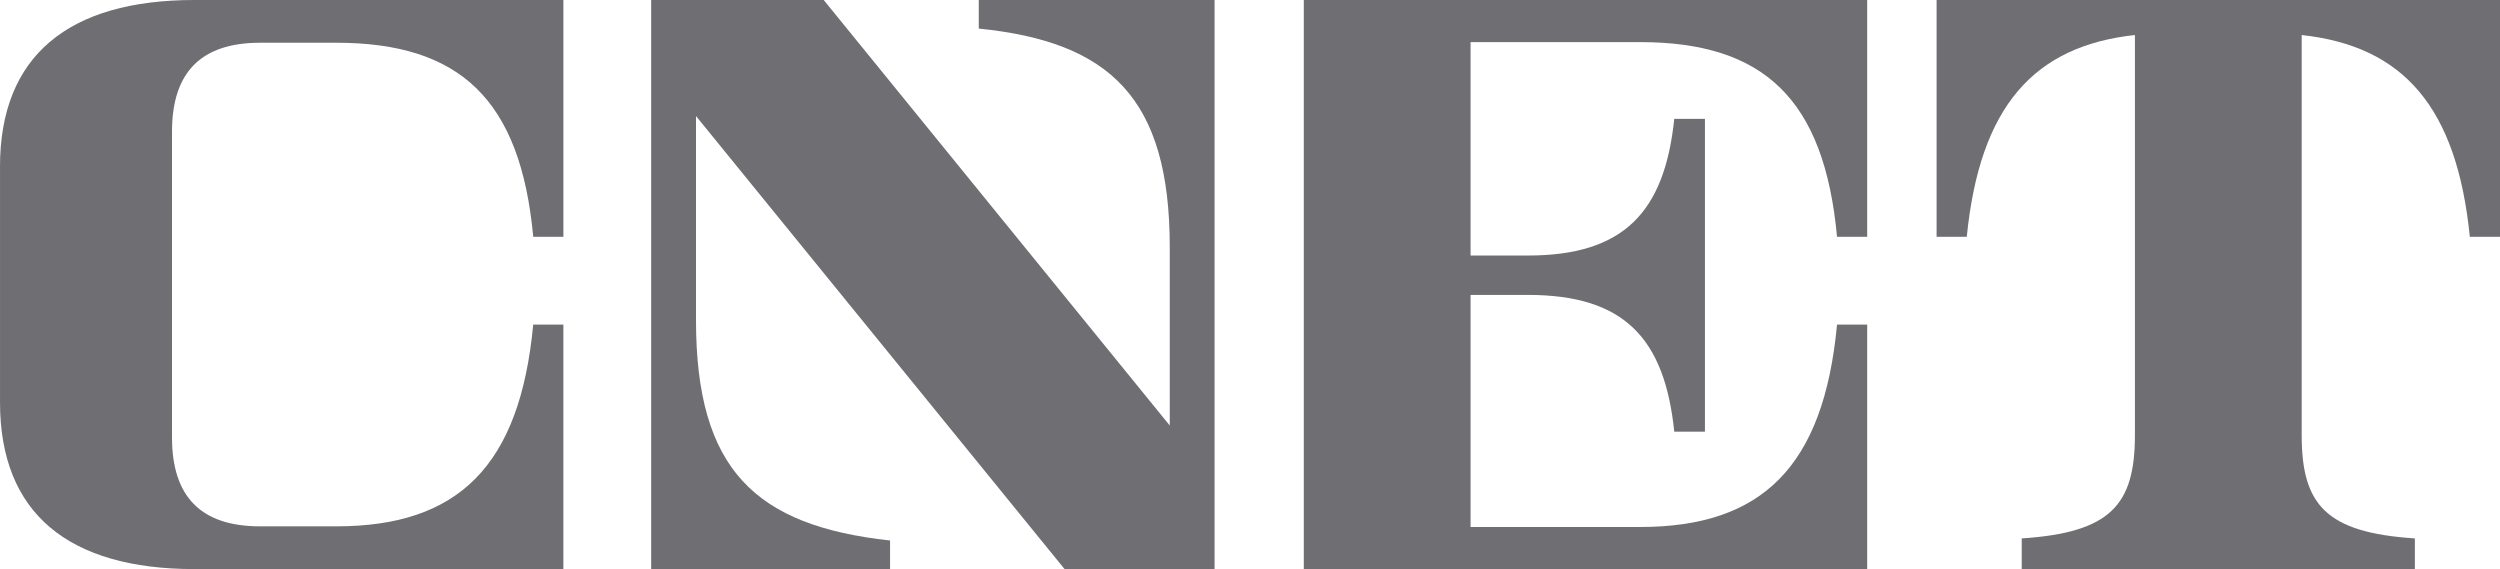
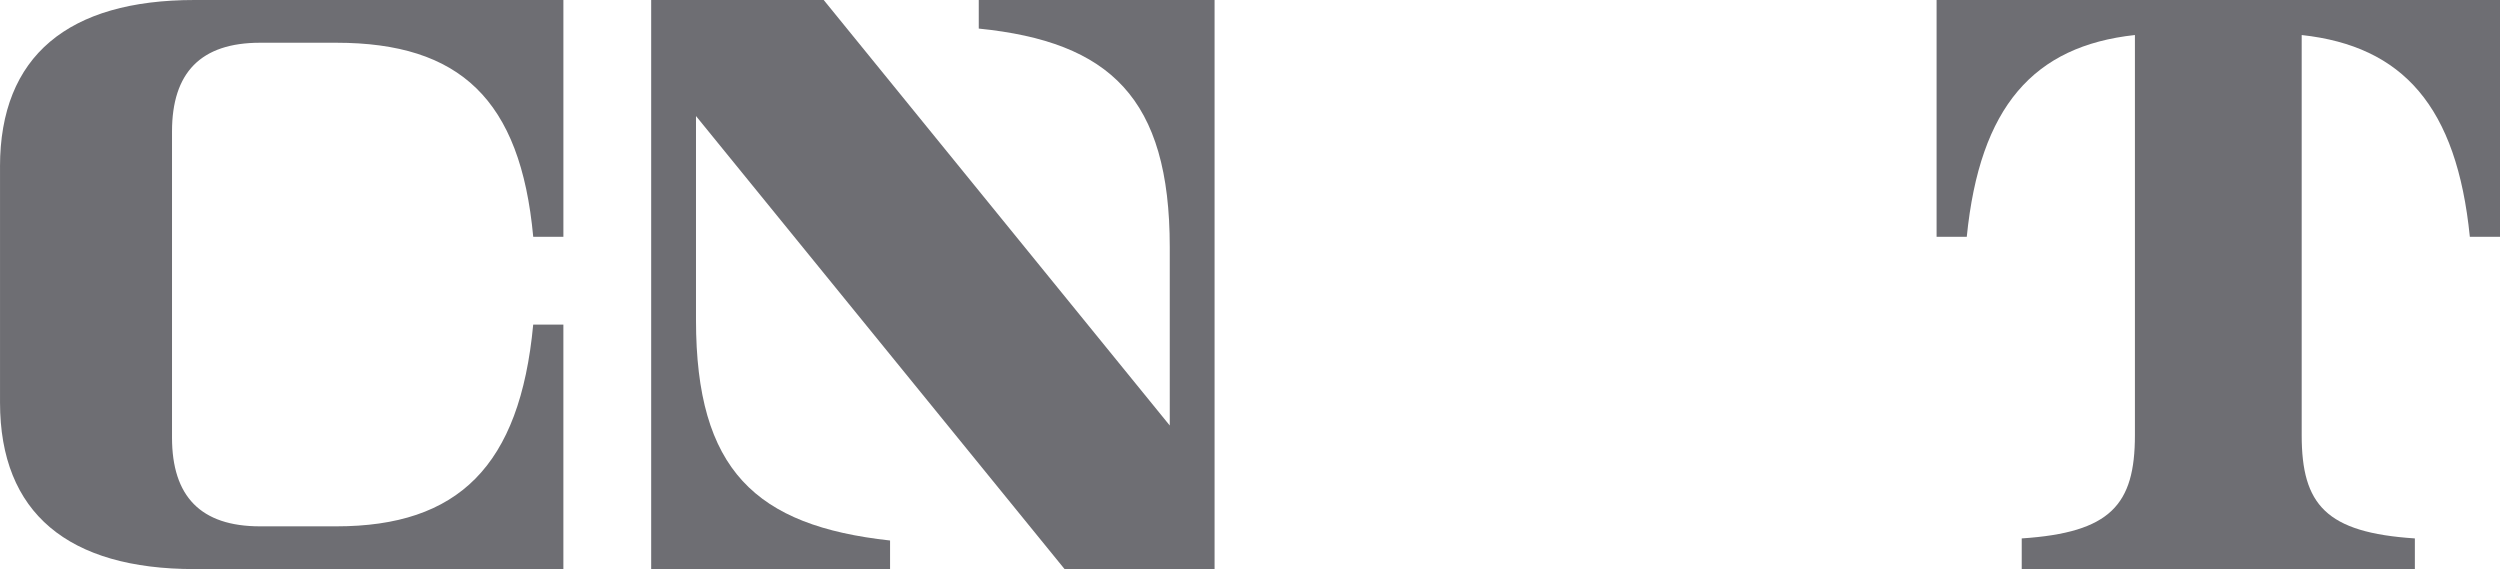
<svg xmlns="http://www.w3.org/2000/svg" fill="none" version="1.1" width="123" height="28" viewBox="0 0 123 28">
  <g>
    <g>
      <g>
-         <path d="M0,8.201C0,2.75,3.363,0,9.572,0L27.719,0L27.719,11.651L26.235,11.651C25.61,4.885,22.619,2.103,16.542,2.103L12.796,2.103C9.88,2.103,8.463,3.572,8.463,6.471L8.463,21.528C8.463,24.428,9.879,25.896,12.796,25.896L16.544,25.896C22.532,25.896,25.578,22.95,26.234,15.969L27.718,15.969L27.718,27.999L9.573,27.999C3.364,27.999,0.001,25.249,0.001,19.798L0.001,8.201L0,8.201Z" fill="#6E6E73" fill-opacity="1" />
+         <path d="M0,8.201C0,2.75,3.363,0,9.572,0L27.719,0L27.719,11.651L26.235,11.651C25.61,4.885,22.619,2.103,16.542,2.103L12.796,2.103C9.88,2.103,8.463,3.572,8.463,6.471L8.463,21.528C8.463,24.428,9.879,25.896,12.796,25.896L16.544,25.896C22.532,25.896,25.578,22.95,26.234,15.969L27.718,15.969L27.718,27.999L9.573,27.999C3.364,27.999,0.001,25.249,0.001,19.798L0.001,8.201Z" fill="#6E6E73" fill-opacity="1" />
      </g>
    </g>
    <g>
      <g>
        <path d="M59.757,0.001L59.757,28L52.378,28L34.243,5.709L34.243,15.745C34.243,23.128,37.175,25.866,43.791,26.593L43.791,28L32.038,28L32.038,0.001L40.527,0.001L57.552,20.935L57.552,12.155C57.552,4.822,54.608,2.057,48.155,1.406L48.155,0L59.757,0L59.757,0.001Z" fill="#6E6E73" fill-opacity="1" />
      </g>
    </g>
    <g>
      <g>
-         <path d="M64.147,0L91.866,0L91.866,11.651L90.382,11.651C89.754,4.859,86.766,2.072,80.69,2.072L72.352,2.072L72.352,12.572L75.177,12.572C79.892,12.572,81.897,10.434,82.374,5.849L83.883,5.849L83.883,21.239L82.374,21.239C81.9,16.632,79.901,14.51,75.177,14.51L72.352,14.51L72.352,25.928L80.693,25.928C86.68,25.928,89.726,22.973,90.382,15.969L91.866,15.969L91.866,27.999L64.147,27.999L64.147,0Z" fill="#6E6E73" fill-opacity="1" />
-       </g>
+         </g>
    </g>
    <g>
      <g>
        <path d="M123,0L123,11.651L121.516,11.651C120.875,5.242,118.223,2.265,113.243,1.724L113.243,21.413C113.243,24.835,114.438,26.204,118.811,26.49L118.811,27.998L99.469,27.998L99.469,26.49C103.843,26.203,105.038,24.835,105.038,21.413L105.038,1.723C100.058,2.264,97.406,5.241,96.765,11.65L95.28,11.65L95.28,0L123,0Z" fill="#6E6E73" fill-opacity="1" />
      </g>
    </g>
  </g>
</svg>